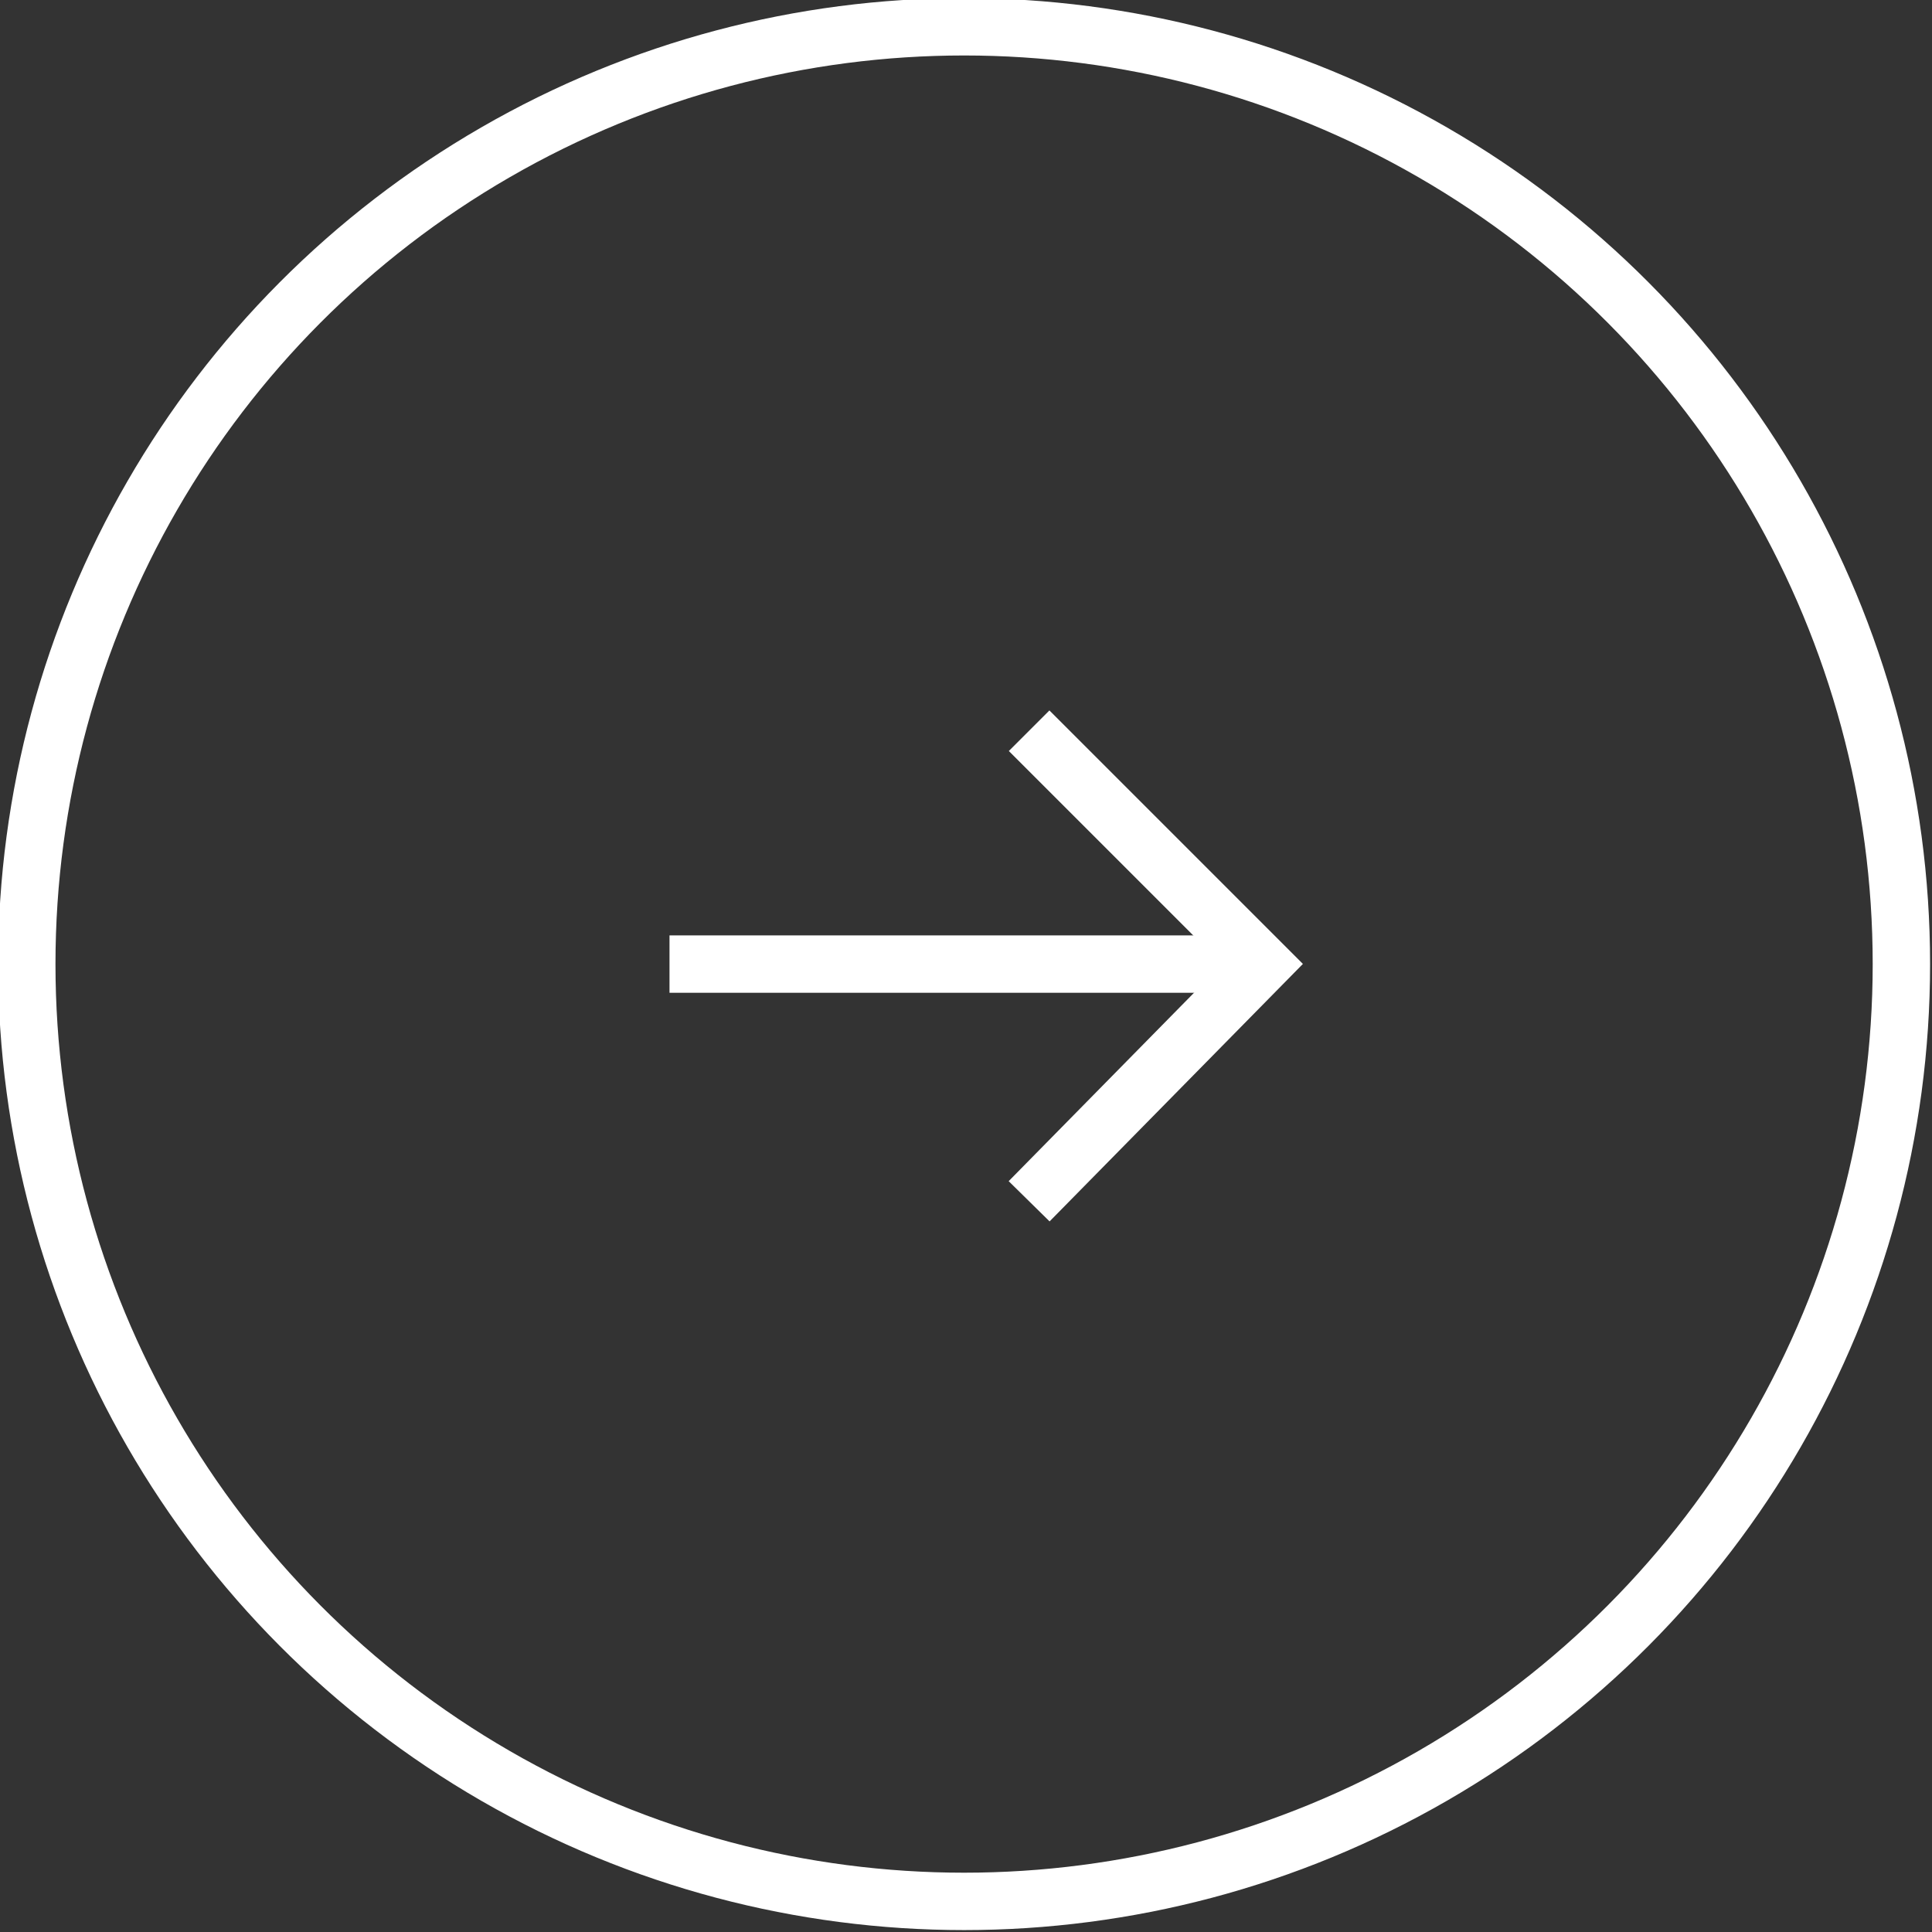
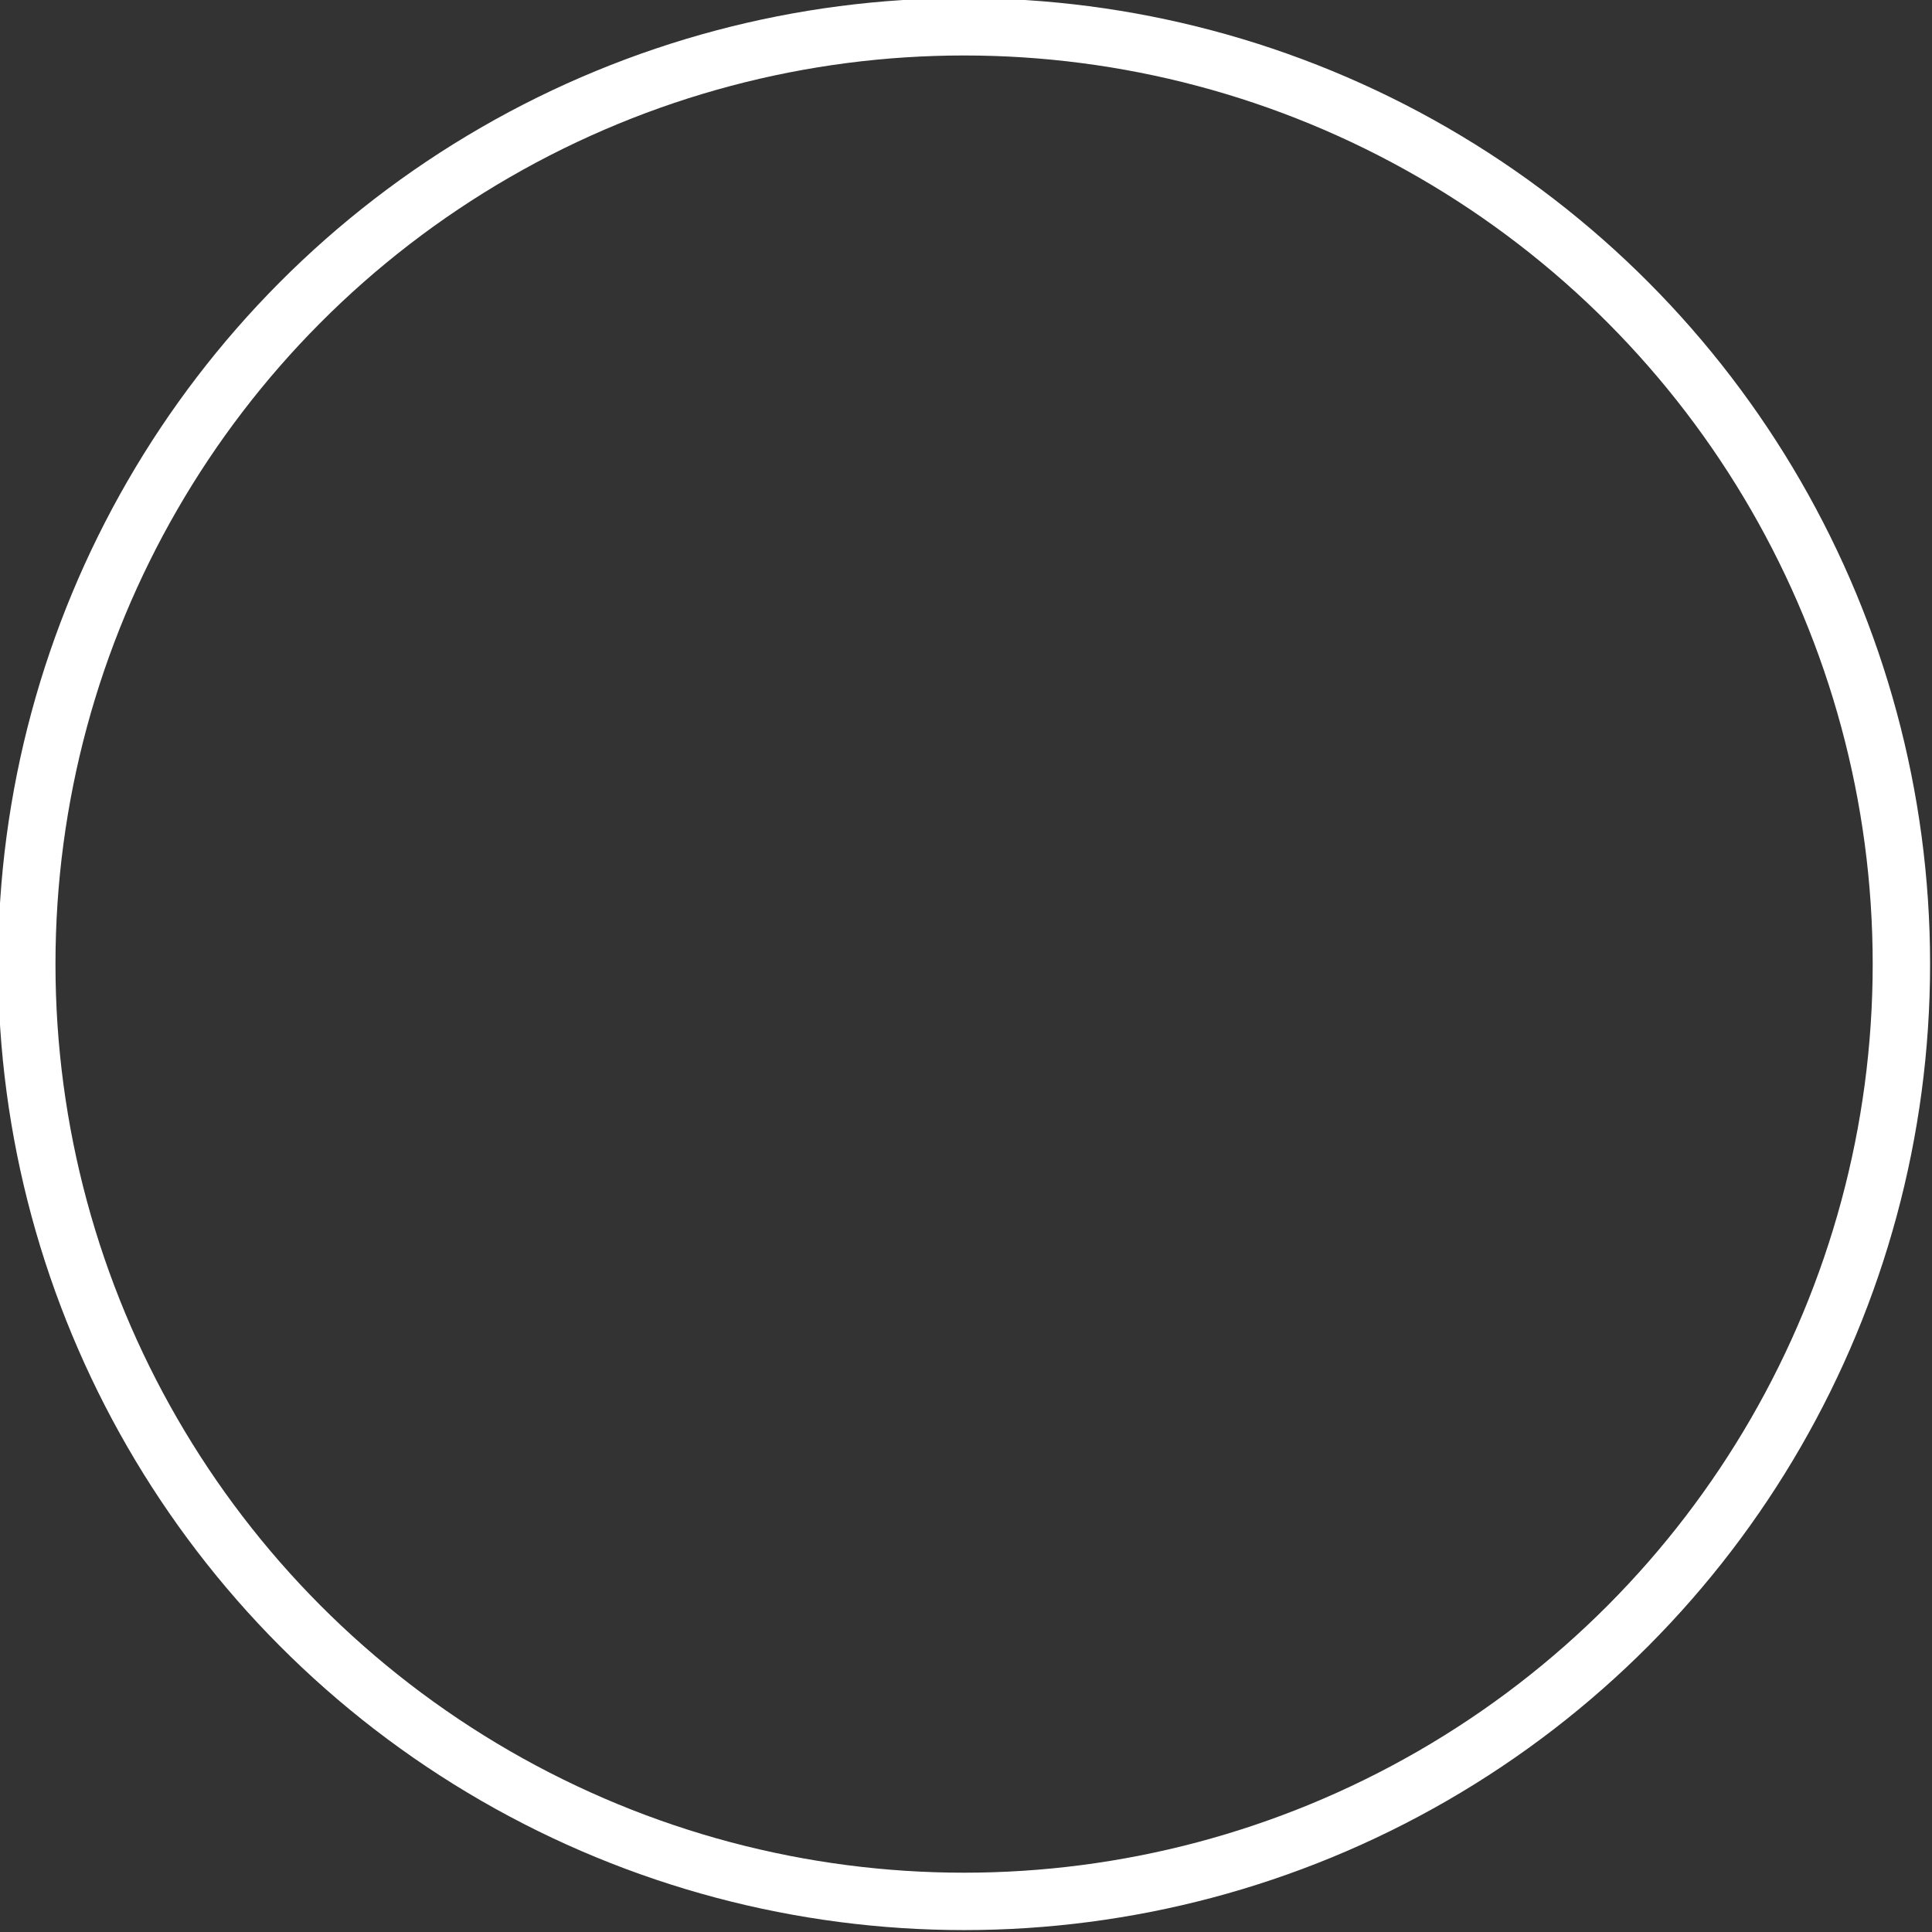
<svg xmlns="http://www.w3.org/2000/svg" version="1.1" id="레이어_1" x="0px" y="0px" width="50.5px" height="50.5px" viewBox="0 0 50.5 50.5" style="enable-background:new 0 0 50.5 50.5;" xml:space="preserve">
  <rect x="0" y="0" width="50.5" height="50.5" fill="#333333" stroke="none" />
  <style type="text/css">
	.st0{fill:none;stroke:#FFFFFF;stroke-width:1.5;stroke-miterlimit:10;}
</style>
  <circle class="st0" cx="25.2" cy="25.2" r="24.5" />
  <g>
-     <line class="st0" x1="17.5" y1="25.2" x2="33" y2="25.2" />
-     <polyline class="st0" points="26.9,19.1 33,25.2 26.9,31.4  " />
-   </g>
+     </g>
</svg>